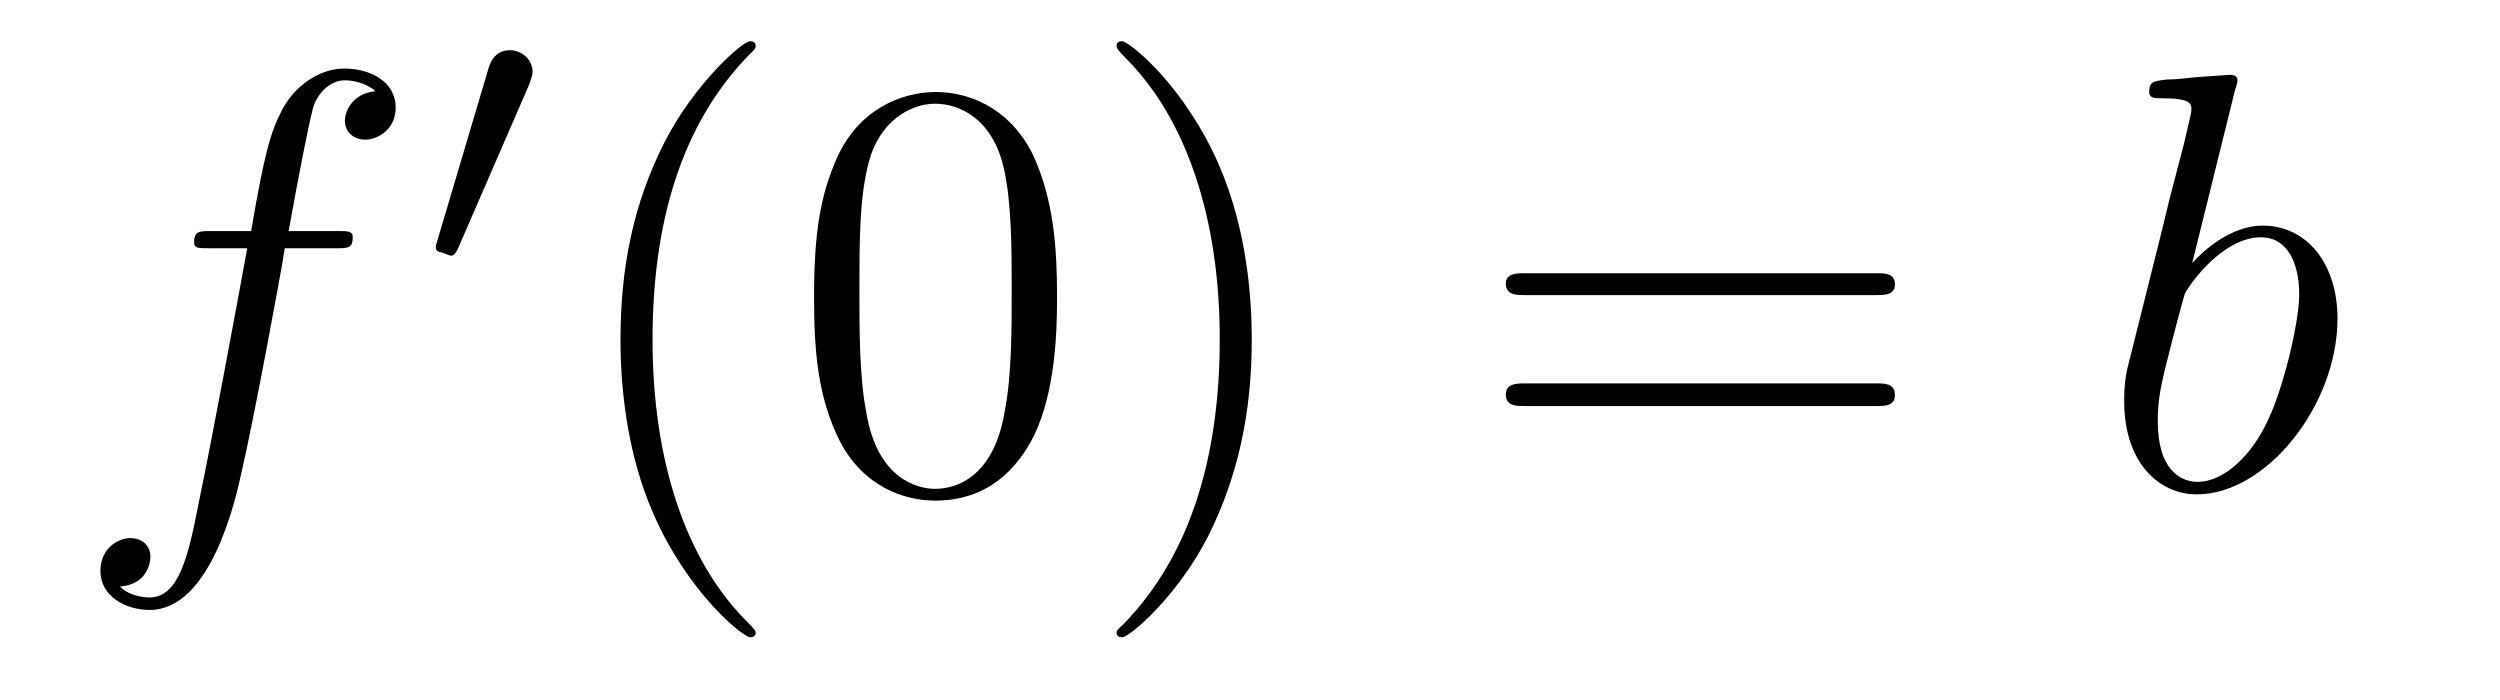
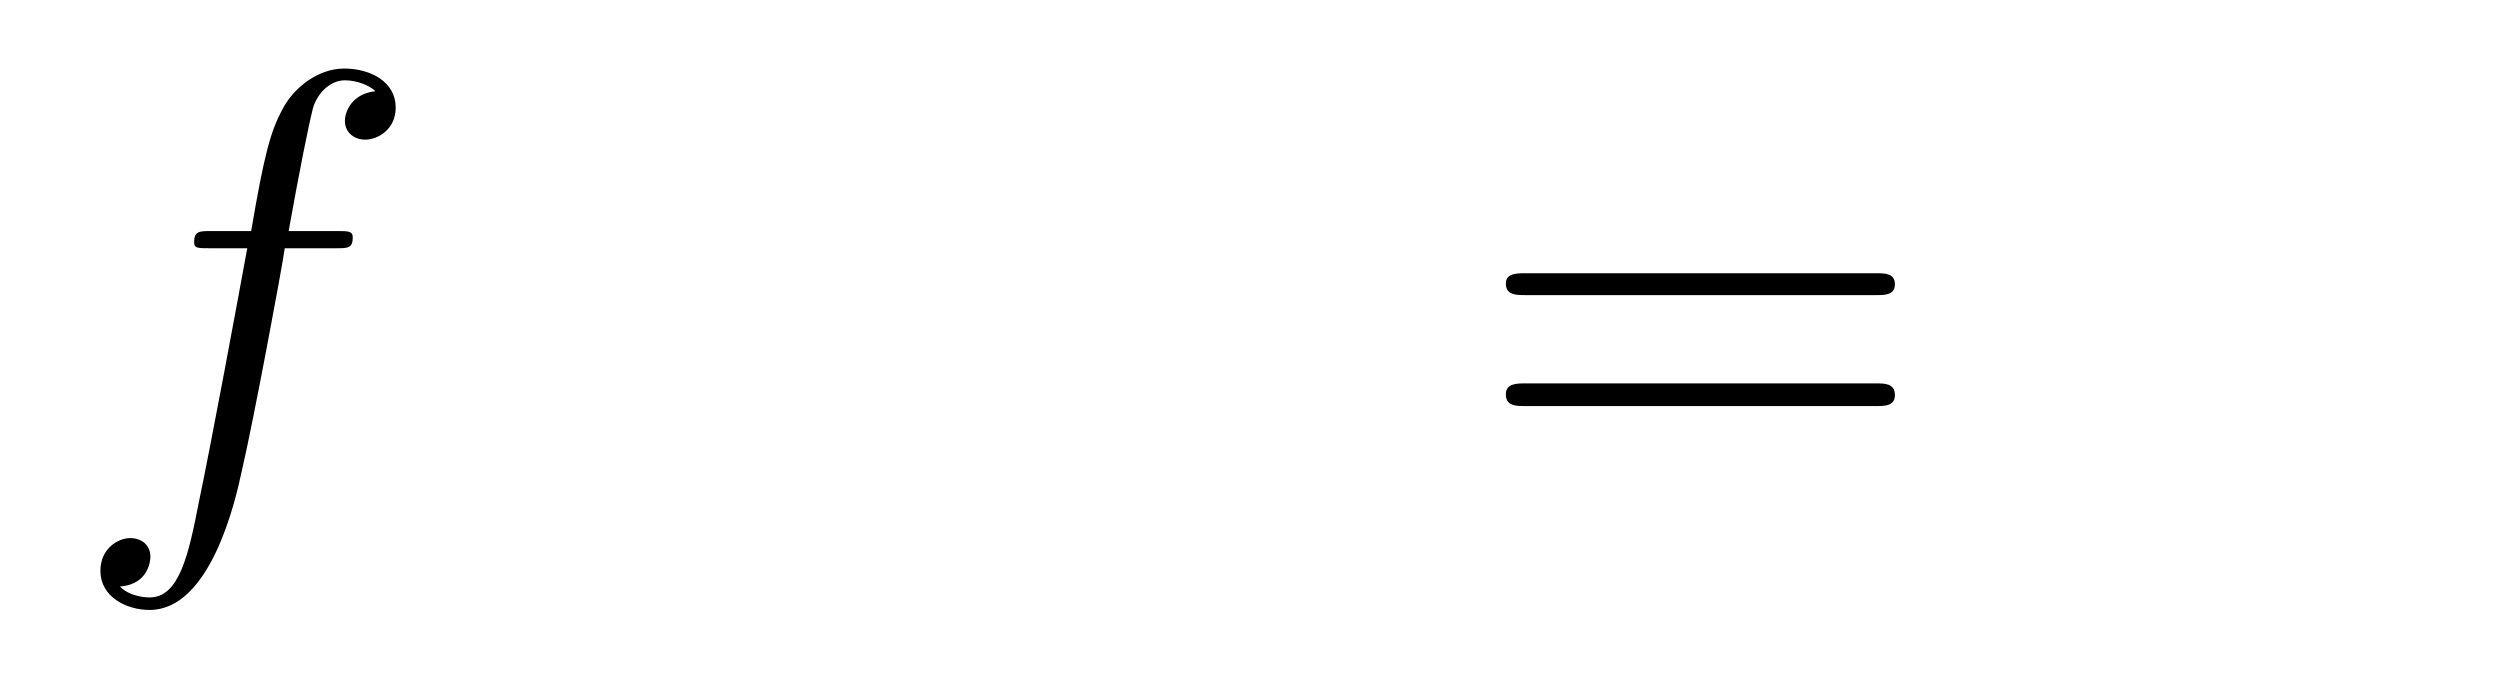
<svg xmlns="http://www.w3.org/2000/svg" height="14pt" version="1.1" viewBox="0 -14 50 14" width="50pt">
  <g id="page1">
    <g transform="matrix(1 0 0 1 -127 650)">
      <path d="M133.711 -659.035C133.961 -659.035 134.055 -659.035 134.055 -659.254C134.055 -659.379 133.961 -659.379 133.742 -659.379H132.773C132.992 -660.598 133.164 -661.457 133.258 -661.832C133.336 -662.113 133.586 -662.394 133.898 -662.394C134.148 -662.394 134.398 -662.285 134.508 -662.176C134.055 -662.129 133.898 -661.785 133.898 -661.582C133.898 -661.348 134.086 -661.207 134.305 -661.207C134.555 -661.207 134.914 -661.41 134.914 -661.848C134.914 -662.363 134.414 -662.629 133.883 -662.629C133.367 -662.629 132.867 -662.254 132.633 -661.785C132.414 -661.363 132.289 -660.941 132.023 -659.379H131.227C130.992 -659.379 130.883 -659.379 130.883 -659.16C130.883 -659.035 130.945 -659.035 131.195 -659.035H131.945C131.742 -657.926 131.242 -655.223 130.977 -653.957C130.773 -652.91 130.586 -652.051 129.992 -652.051C129.961 -652.051 129.617 -652.051 129.398 -652.269C130.008 -652.316 130.008 -652.848 130.008 -652.863C130.008 -653.098 129.836 -653.238 129.602 -653.238C129.367 -653.238 129.008 -653.035 129.008 -652.582C129.008 -652.066 129.523 -651.801 129.992 -651.801C131.211 -651.801 131.711 -653.988 131.836 -654.582C132.055 -655.504 132.648 -658.676 132.695 -659.035H133.711ZM134.156 -654.238" fill-rule="evenodd" />
-       <path d="M137.59 -662.324C137.621 -662.434 137.652 -662.481 137.652 -662.559C137.652 -662.824 137.418 -662.996 137.199 -662.996C136.887 -662.996 136.793 -662.73 136.762 -662.605L135.746 -659.184C135.715 -659.09 135.715 -659.074 135.715 -659.059C135.715 -658.98 135.762 -658.965 135.84 -658.949C135.996 -658.887 136.012 -658.887 136.027 -658.887C136.043 -658.887 136.09 -658.887 136.152 -659.012L137.59 -662.324ZM137.758 -658.559" fill-rule="evenodd" />
-       <path d="M142.113 -651.348C142.113 -651.379 142.113 -651.395 141.91 -651.598C140.723 -652.801 140.051 -654.77 140.051 -657.207C140.051 -659.52 140.613 -661.504 141.988 -662.91C142.113 -663.02 142.113 -663.051 142.113 -663.082C142.113 -663.16 142.051 -663.176 142.004 -663.176C141.848 -663.176 140.879 -662.316 140.285 -661.145C139.676 -659.941 139.41 -658.676 139.41 -657.207C139.41 -656.145 139.566 -654.723 140.191 -653.457C140.895 -652.02 141.879 -651.254 142.004 -651.254C142.051 -651.254 142.113 -651.27 142.113 -651.348ZM148.141 -658.051C148.141 -659.035 148.078 -660.004 147.656 -660.91C147.156 -661.91 146.297 -662.16 145.719 -662.16C145.031 -662.16 144.172 -661.816 143.734 -660.832C143.406 -660.082 143.281 -659.348 143.281 -658.051C143.281 -656.895 143.375 -656.019 143.797 -655.176C144.266 -654.27 145.078 -653.988 145.703 -653.988C146.75 -653.988 147.344 -654.613 147.687 -655.301C148.109 -656.191 148.141 -657.363 148.141 -658.051ZM145.703 -654.223C145.328 -654.223 144.547 -654.441 144.328 -655.738C144.188 -656.457 144.188 -657.363 144.188 -658.191C144.188 -659.176 144.188 -660.051 144.375 -660.754C144.578 -661.551 145.188 -661.926 145.703 -661.926C146.156 -661.926 146.844 -661.66 147.078 -660.629C147.234 -659.941 147.234 -659.004 147.234 -658.191C147.234 -657.395 147.234 -656.488 147.094 -655.77C146.875 -654.457 146.125 -654.223 145.703 -654.223ZM152.035 -657.207C152.035 -658.113 151.926 -659.598 151.254 -660.973C150.551 -662.41 149.566 -663.176 149.441 -663.176C149.394 -663.176 149.332 -663.16 149.332 -663.082C149.332 -663.051 149.332 -663.02 149.535 -662.816C150.723 -661.613 151.395 -659.645 151.395 -657.223C151.395 -654.91 150.832 -652.91 149.457 -651.504C149.332 -651.395 149.332 -651.379 149.332 -651.348C149.332 -651.27 149.394 -651.254 149.441 -651.254C149.598 -651.254 150.566 -652.098 151.16 -653.27C151.77 -654.488 152.035 -655.77 152.035 -657.207ZM153.234 -654.238" fill-rule="evenodd" />
      <path d="M164.523 -658.098C164.695 -658.098 164.898 -658.098 164.898 -658.316C164.898 -658.535 164.695 -658.535 164.523 -658.535H157.508C157.336 -658.535 157.117 -658.535 157.117 -658.332C157.117 -658.098 157.32 -658.098 157.508 -658.098H164.523ZM164.523 -655.879C164.695 -655.879 164.898 -655.879 164.898 -656.098C164.898 -656.332 164.695 -656.332 164.523 -656.332H157.508C157.336 -656.332 157.117 -656.332 157.117 -656.113C157.117 -655.879 157.32 -655.879 157.508 -655.879H164.523ZM165.594 -654.238" fill-rule="evenodd" />
-       <path d="M171.703 -662.207C171.719 -662.254 171.75 -662.332 171.75 -662.394C171.75 -662.504 171.625 -662.504 171.594 -662.504C171.594 -662.504 171.156 -662.473 170.937 -662.457C170.734 -662.441 170.562 -662.41 170.344 -662.41C170.063 -662.379 169.984 -662.363 169.984 -662.16C169.984 -662.035 170.094 -662.035 170.219 -662.035C170.828 -662.035 170.828 -661.926 170.828 -661.801C170.828 -661.723 170.734 -661.379 170.688 -661.16L170.391 -660.02C170.281 -659.535 169.594 -656.832 169.547 -656.629C169.484 -656.332 169.484 -656.129 169.484 -655.973C169.484 -654.754 170.172 -654.113 170.937 -654.113C172.328 -654.113 173.75 -655.895 173.75 -657.629C173.75 -658.723 173.141 -659.488 172.25 -659.488C171.625 -659.488 171.063 -658.988 170.844 -658.738L171.703 -662.207ZM170.953 -654.363C170.578 -654.363 170.156 -654.645 170.156 -655.566C170.156 -655.973 170.187 -656.191 170.406 -657.035C170.438 -657.176 170.641 -657.941 170.688 -658.098C170.703 -658.191 171.406 -659.254 172.219 -659.254C172.75 -659.254 172.984 -658.738 172.984 -658.113C172.984 -657.535 172.656 -656.191 172.344 -655.566C172.047 -654.926 171.5 -654.363 170.953 -654.363ZM173.871 -654.238" fill-rule="evenodd" />
    </g>
  </g>
</svg>